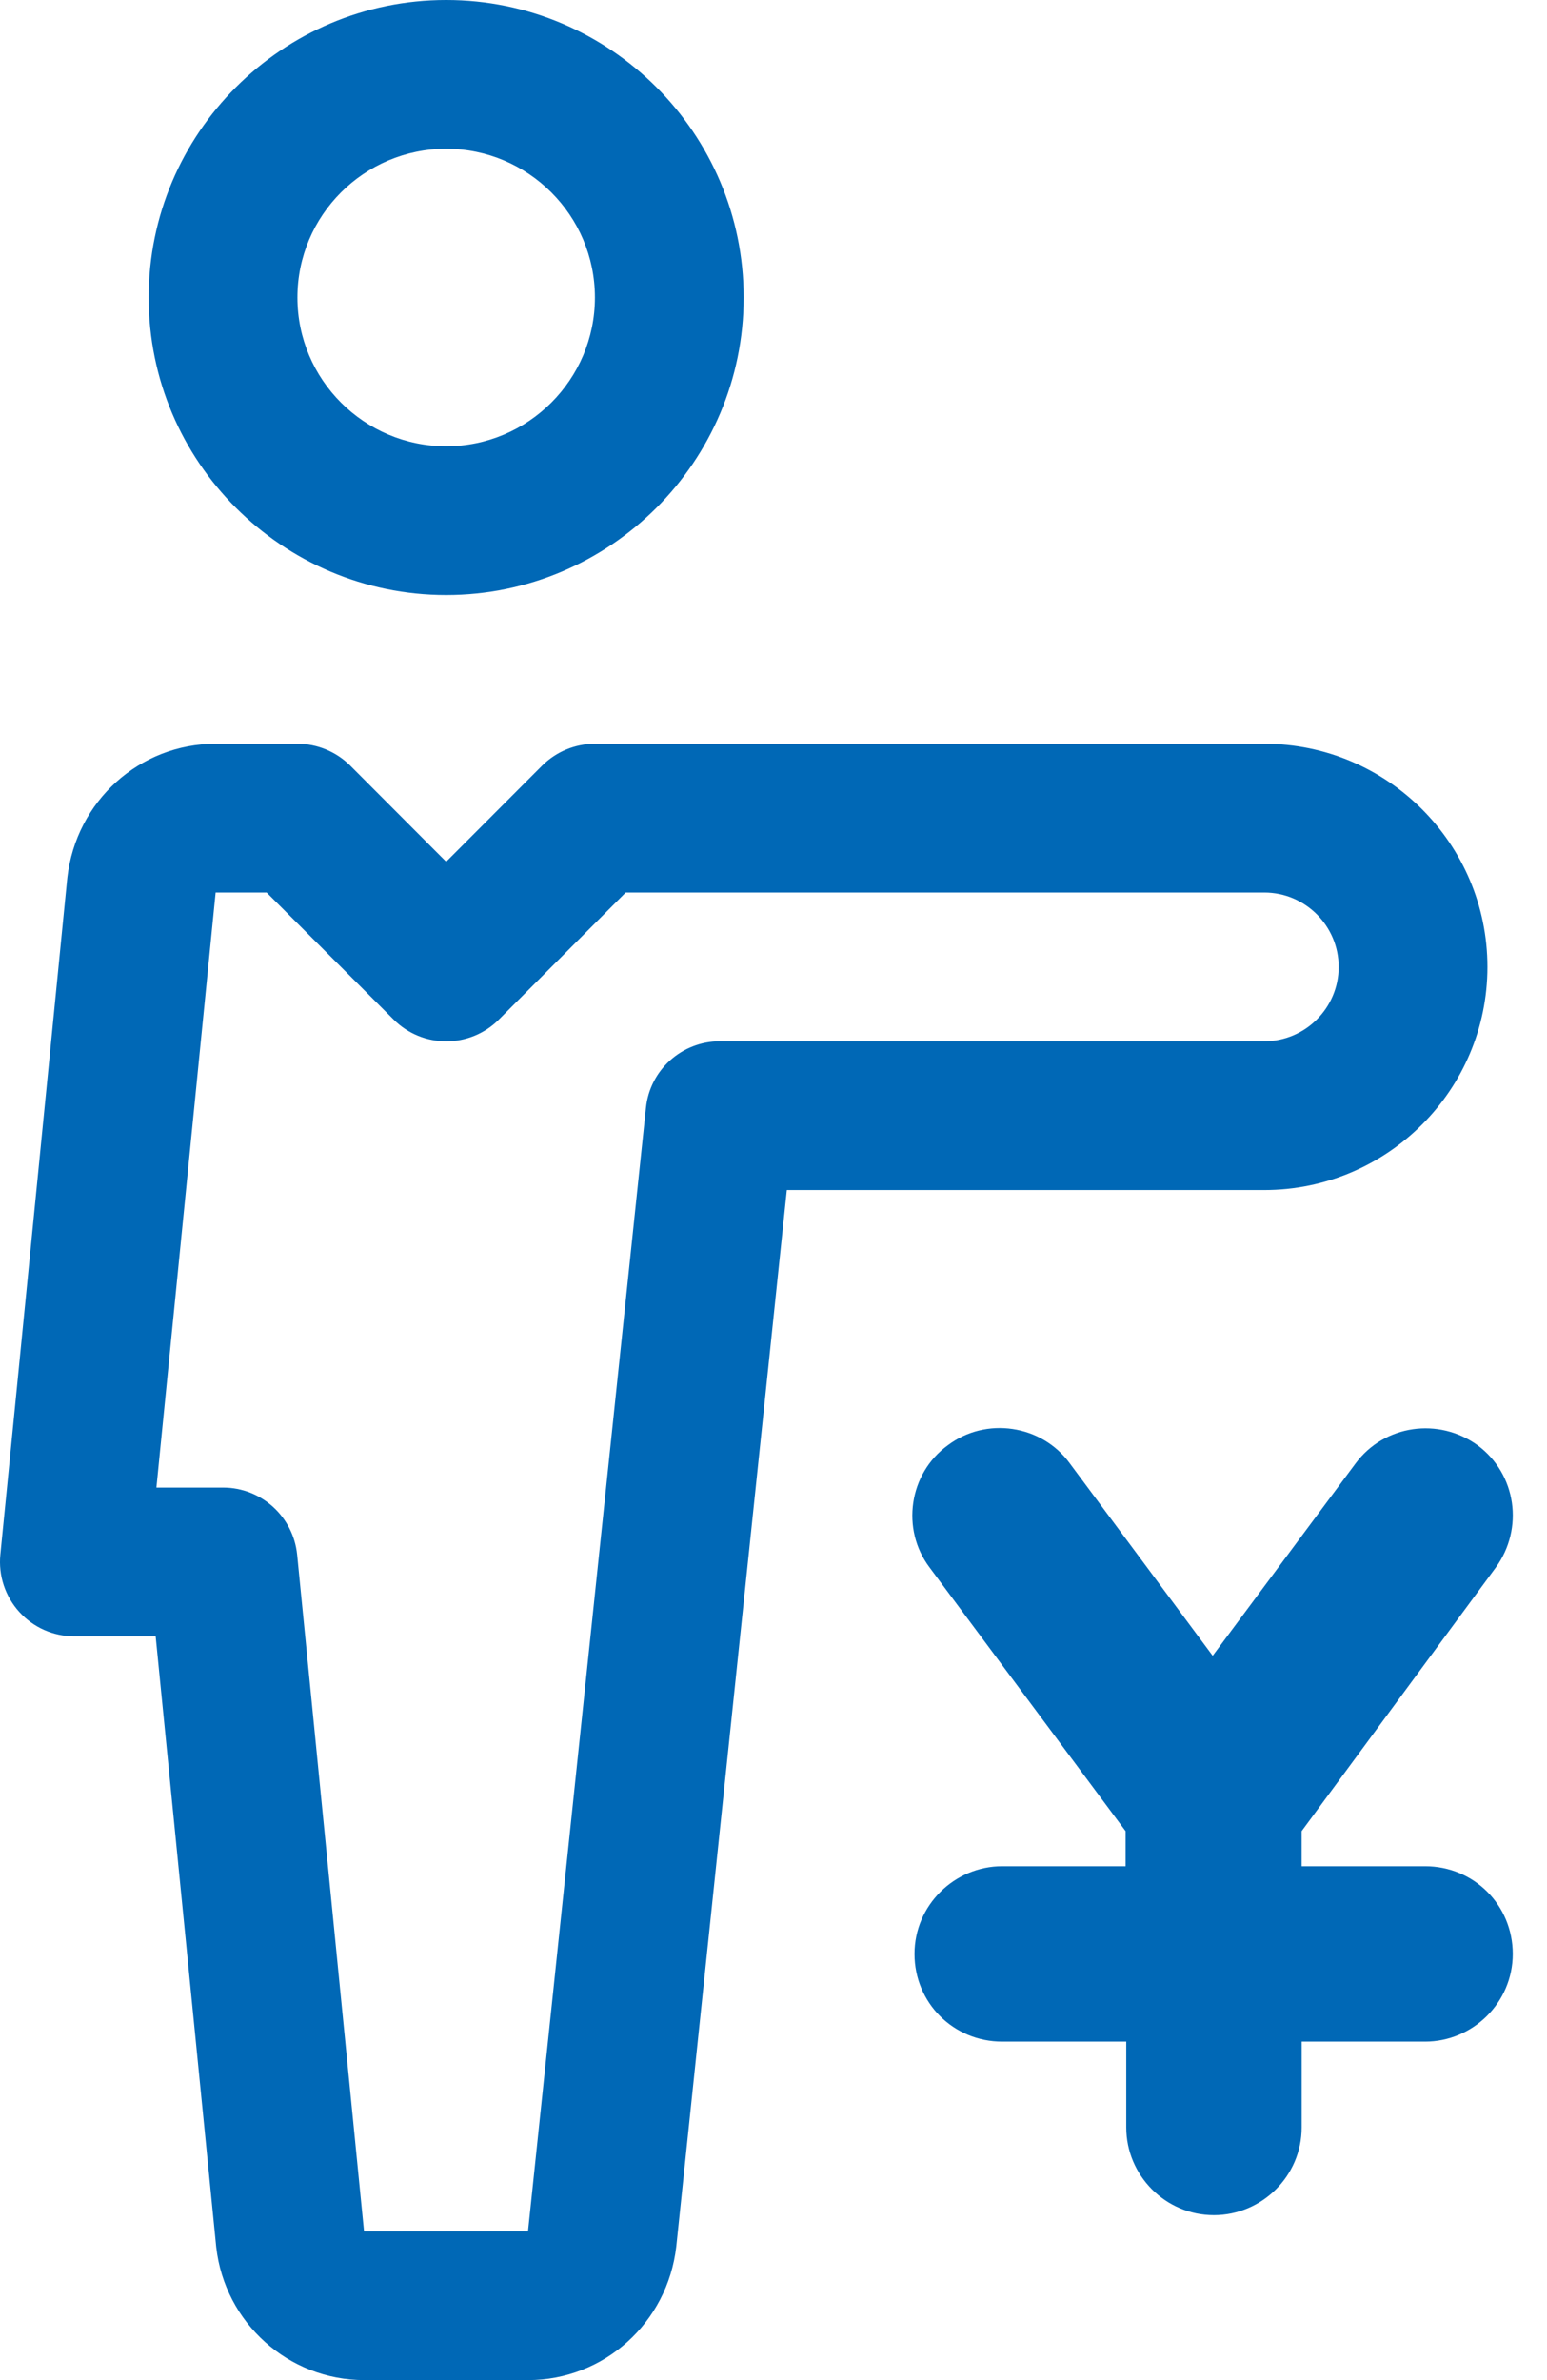
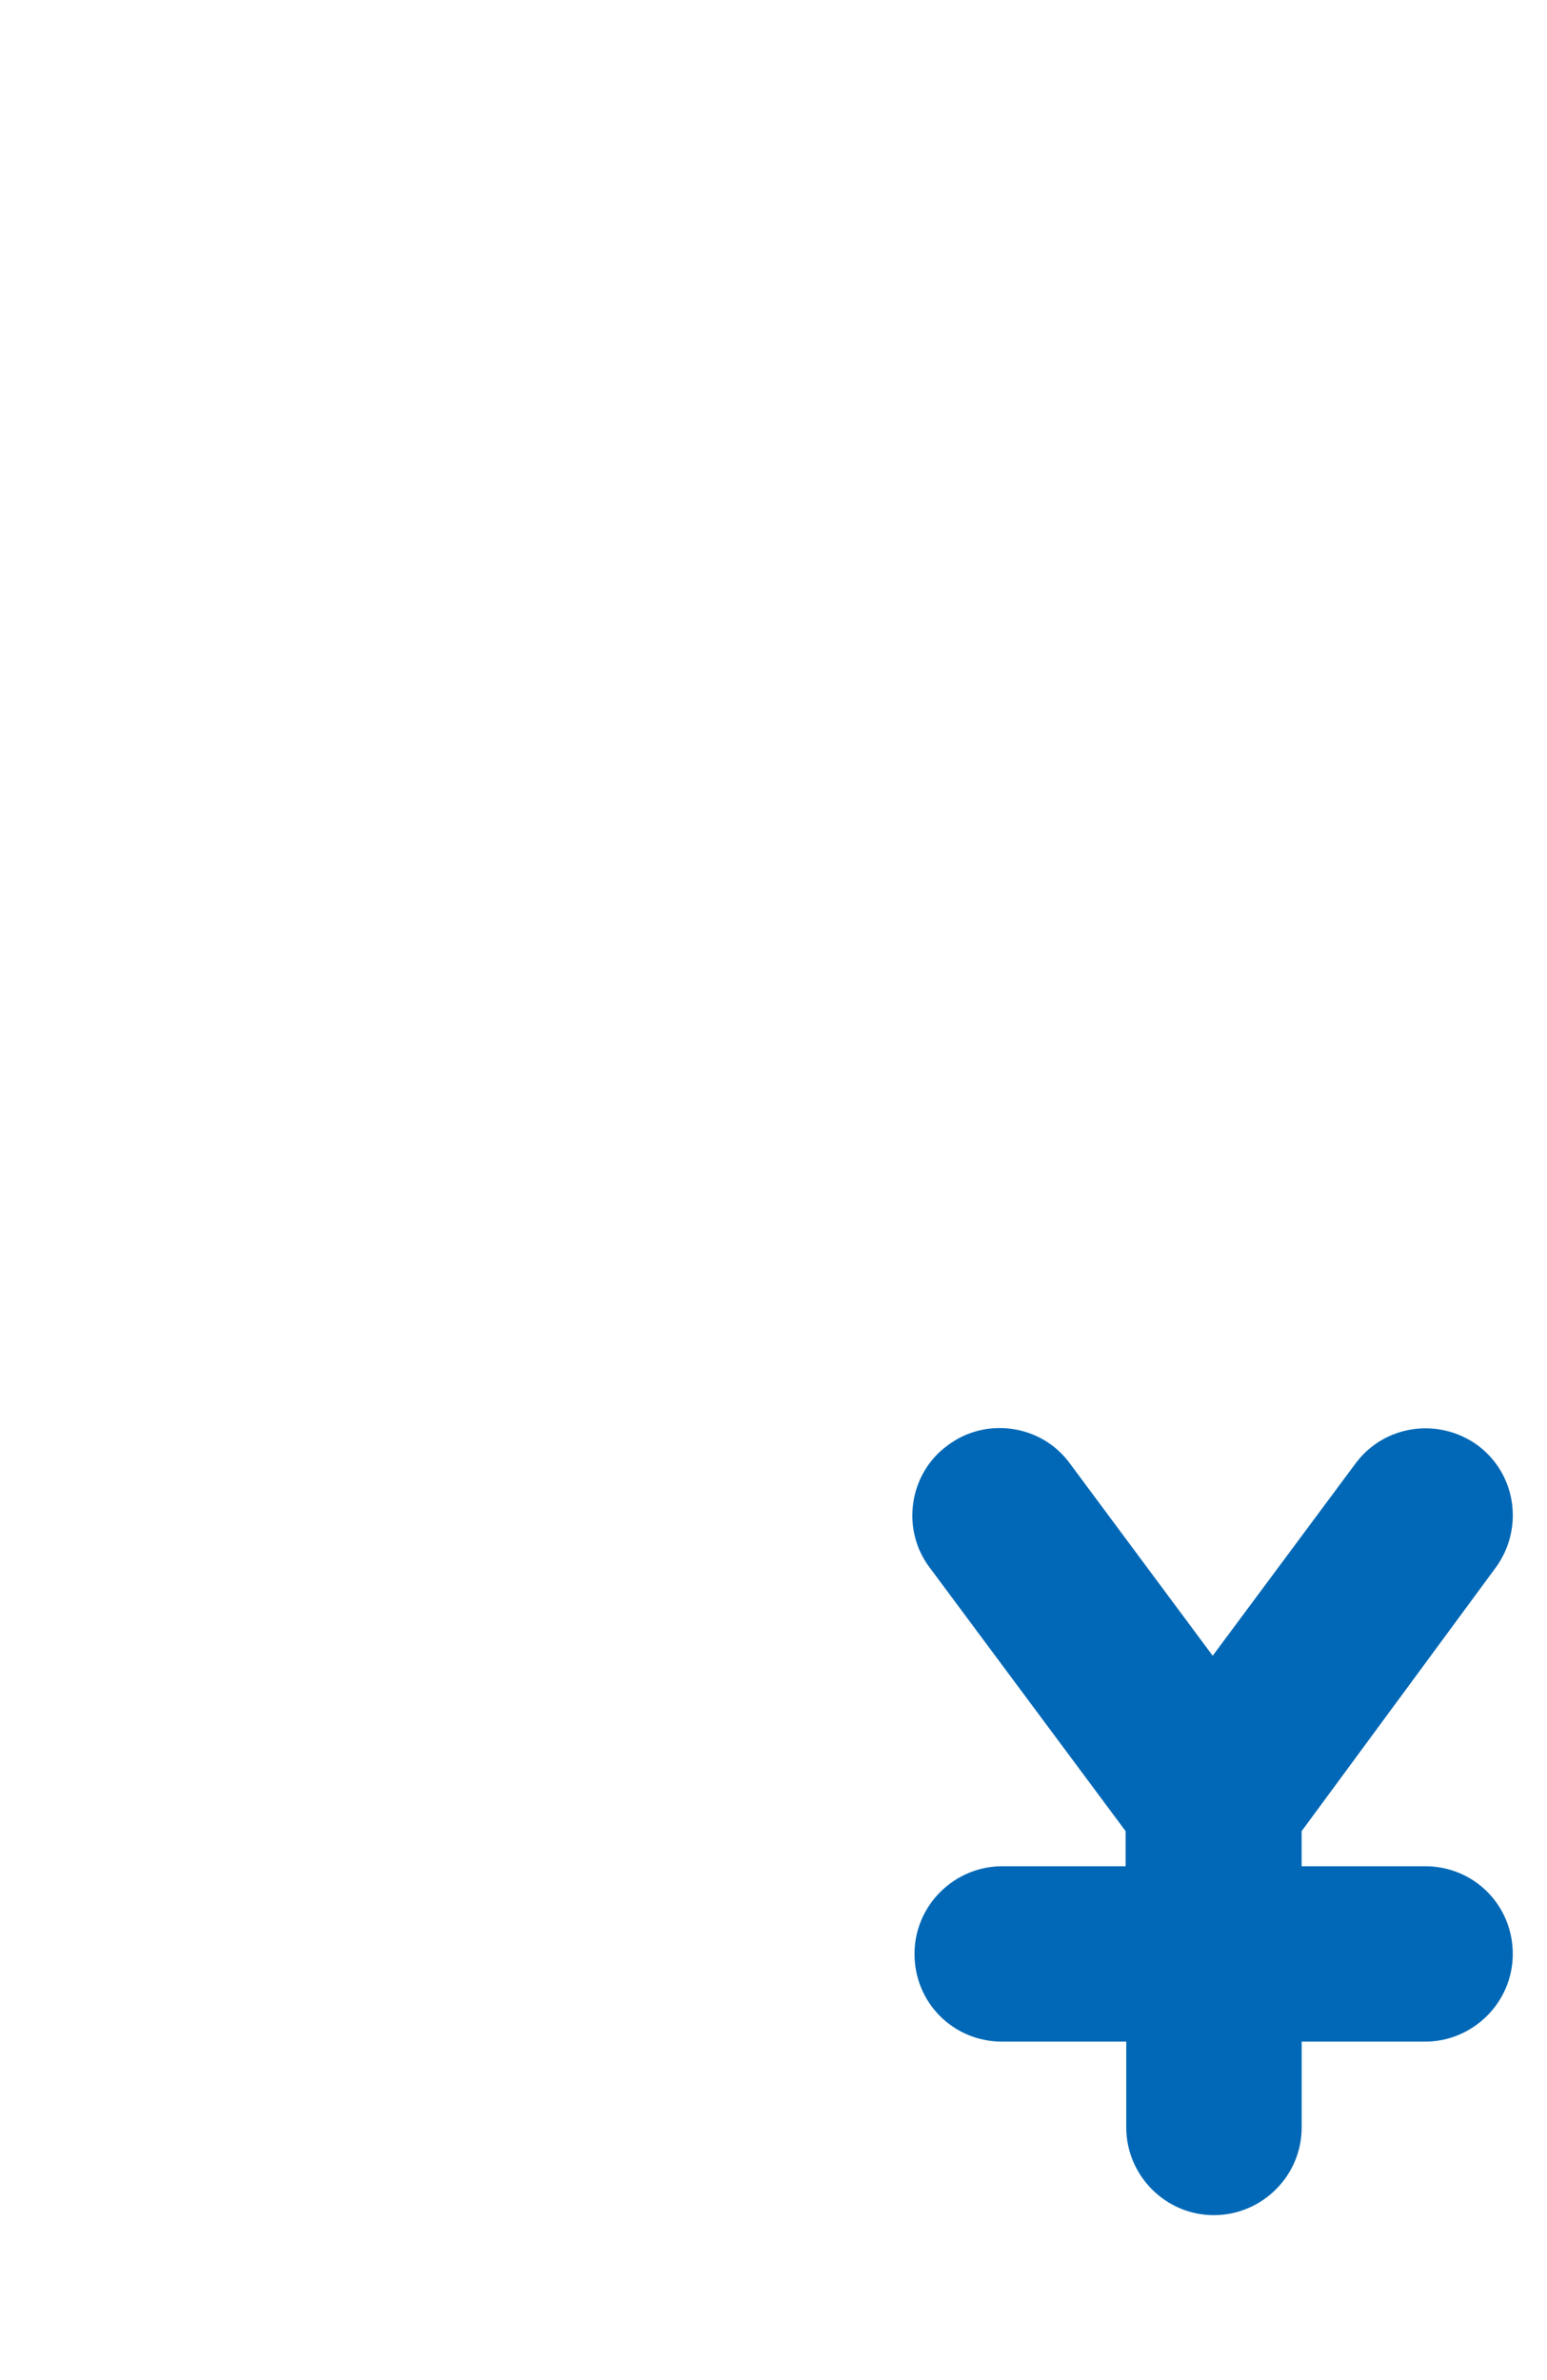
<svg xmlns="http://www.w3.org/2000/svg" width="39px" height="60px" viewBox="0 0 39 60" version="1.1">
  <title>ic-续易贷</title>
  <desc>Created with Sketch.</desc>
  <g id="PC切图文稿" stroke="none" stroke-width="1" fill="none" fill-rule="evenodd">
    <g id="公司金融" transform="translate(-847, -2435)" fill="#0068B6" fill-rule="nonzero">
      <g id="分组-6" transform="translate(0, 1897)">
        <g id="ic-续易贷" transform="translate(847, 538)">
-           <path d="M11.248,0 C7.112,0 3.748,3.364 3.748,7.5 C3.748,11.636 7.112,15 11.248,15 C15.384,15 18.748,11.636 18.748,7.5 C18.748,3.364 15.384,0 11.248,0 Z M11.248,11.25 C9.182,11.25 7.498,9.57 7.498,7.5 C7.498,5.43 9.182,3.75 11.248,3.75 C13.314,3.75 14.998,5.43 14.998,7.5 C14.998,9.57 13.314,11.25 11.248,11.25 Z M31.873,18.75 C34.974,18.75 37.498,21.274 37.498,24.375 C37.498,27.476 34.974,30 31.873,30 L19.836,30 L17.049,56.633 C16.828,58.56 15.223,60 13.311,60 L9.186,60 C7.273,60 5.668,58.56 5.451,56.648 L3.924,41.25 L1.873,41.25 C1.344,41.25 0.842,41.029 0.486,40.635 C0.129,40.241 -0.043,39.716 0.009,39.191 L1.697,22.129 C1.918,20.19 3.523,18.75 5.436,18.75 L7.498,18.75 C7.997,18.75 8.473,18.949 8.826,19.297 L11.248,21.724 L13.671,19.297 C14.023,18.949 14.499,18.75 14.998,18.75 L31.873,18.75 Z M31.873,26.25 C32.908,26.25 33.748,25.406 33.748,24.375 C33.748,23.344 32.908,22.5 31.873,22.5 L15.774,22.5 L12.576,25.703 C11.844,26.434 10.656,26.434 9.924,25.703 L6.722,22.5 L5.436,22.5 L3.943,37.5 L5.623,37.5 C6.587,37.5 7.393,38.231 7.491,39.191 L9.178,56.254 L13.311,56.25 L16.284,27.93 C16.382,26.974 17.188,26.25 18.148,26.25 L31.873,26.25 Z" id="manager" />
          <path d="M37.71,39.514 C38.421,38.535 38.231,37.161 37.252,36.435 C36.273,35.724 34.899,35.913 34.173,36.893 L30.572,41.74 L26.972,36.893 C26.261,35.913 24.856,35.708 23.893,36.435 C22.913,37.145 22.708,38.551 23.435,39.514 L28.377,46.162 L28.377,47.046 L25.266,47.046 C24.066,47.046 23.055,48.025 23.055,49.257 C23.055,50.489 24.034,51.468 25.266,51.468 L28.393,51.468 L28.393,53.631 C28.393,54.832 29.372,55.842 30.604,55.842 C31.804,55.842 32.815,54.863 32.815,53.631 L32.815,51.468 L35.926,51.468 C37.126,51.468 38.137,50.489 38.137,49.257 C38.137,48.025 37.158,47.046 35.926,47.046 L32.814,47.046 L32.814,46.162 L37.71,39.514 Z" id="Shape" />
        </g>
      </g>
    </g>
  </g>
</svg>